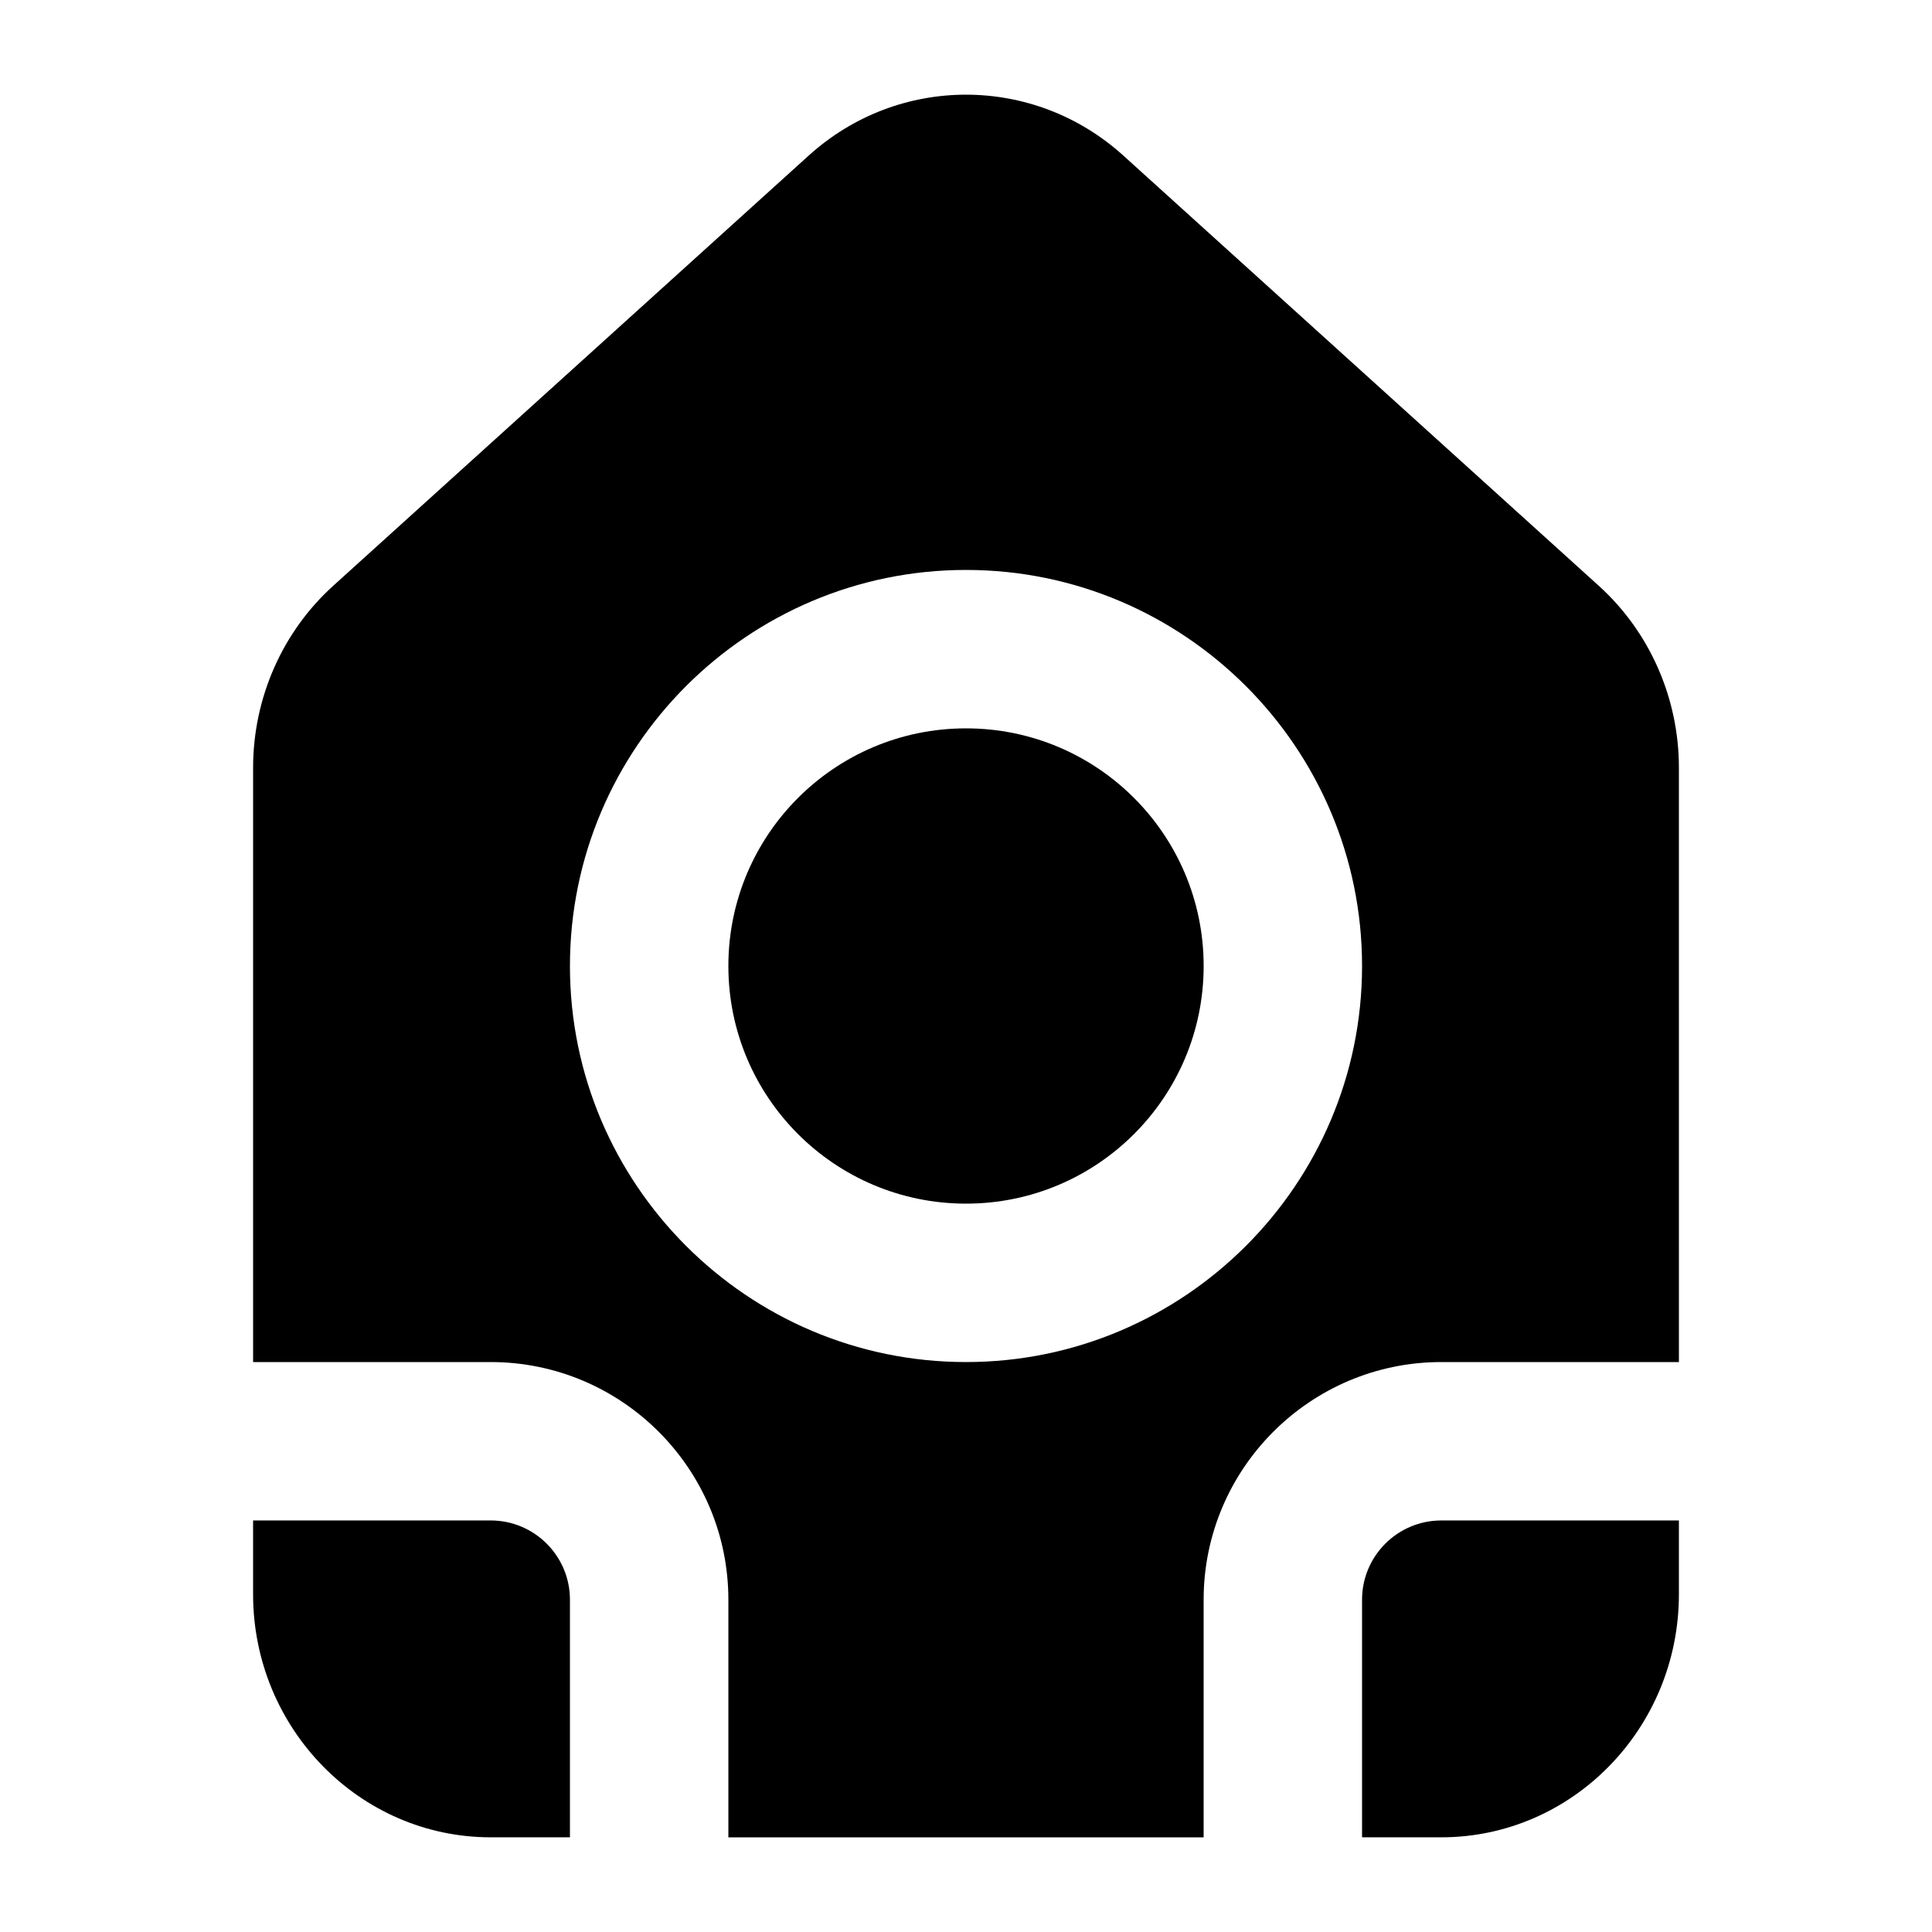
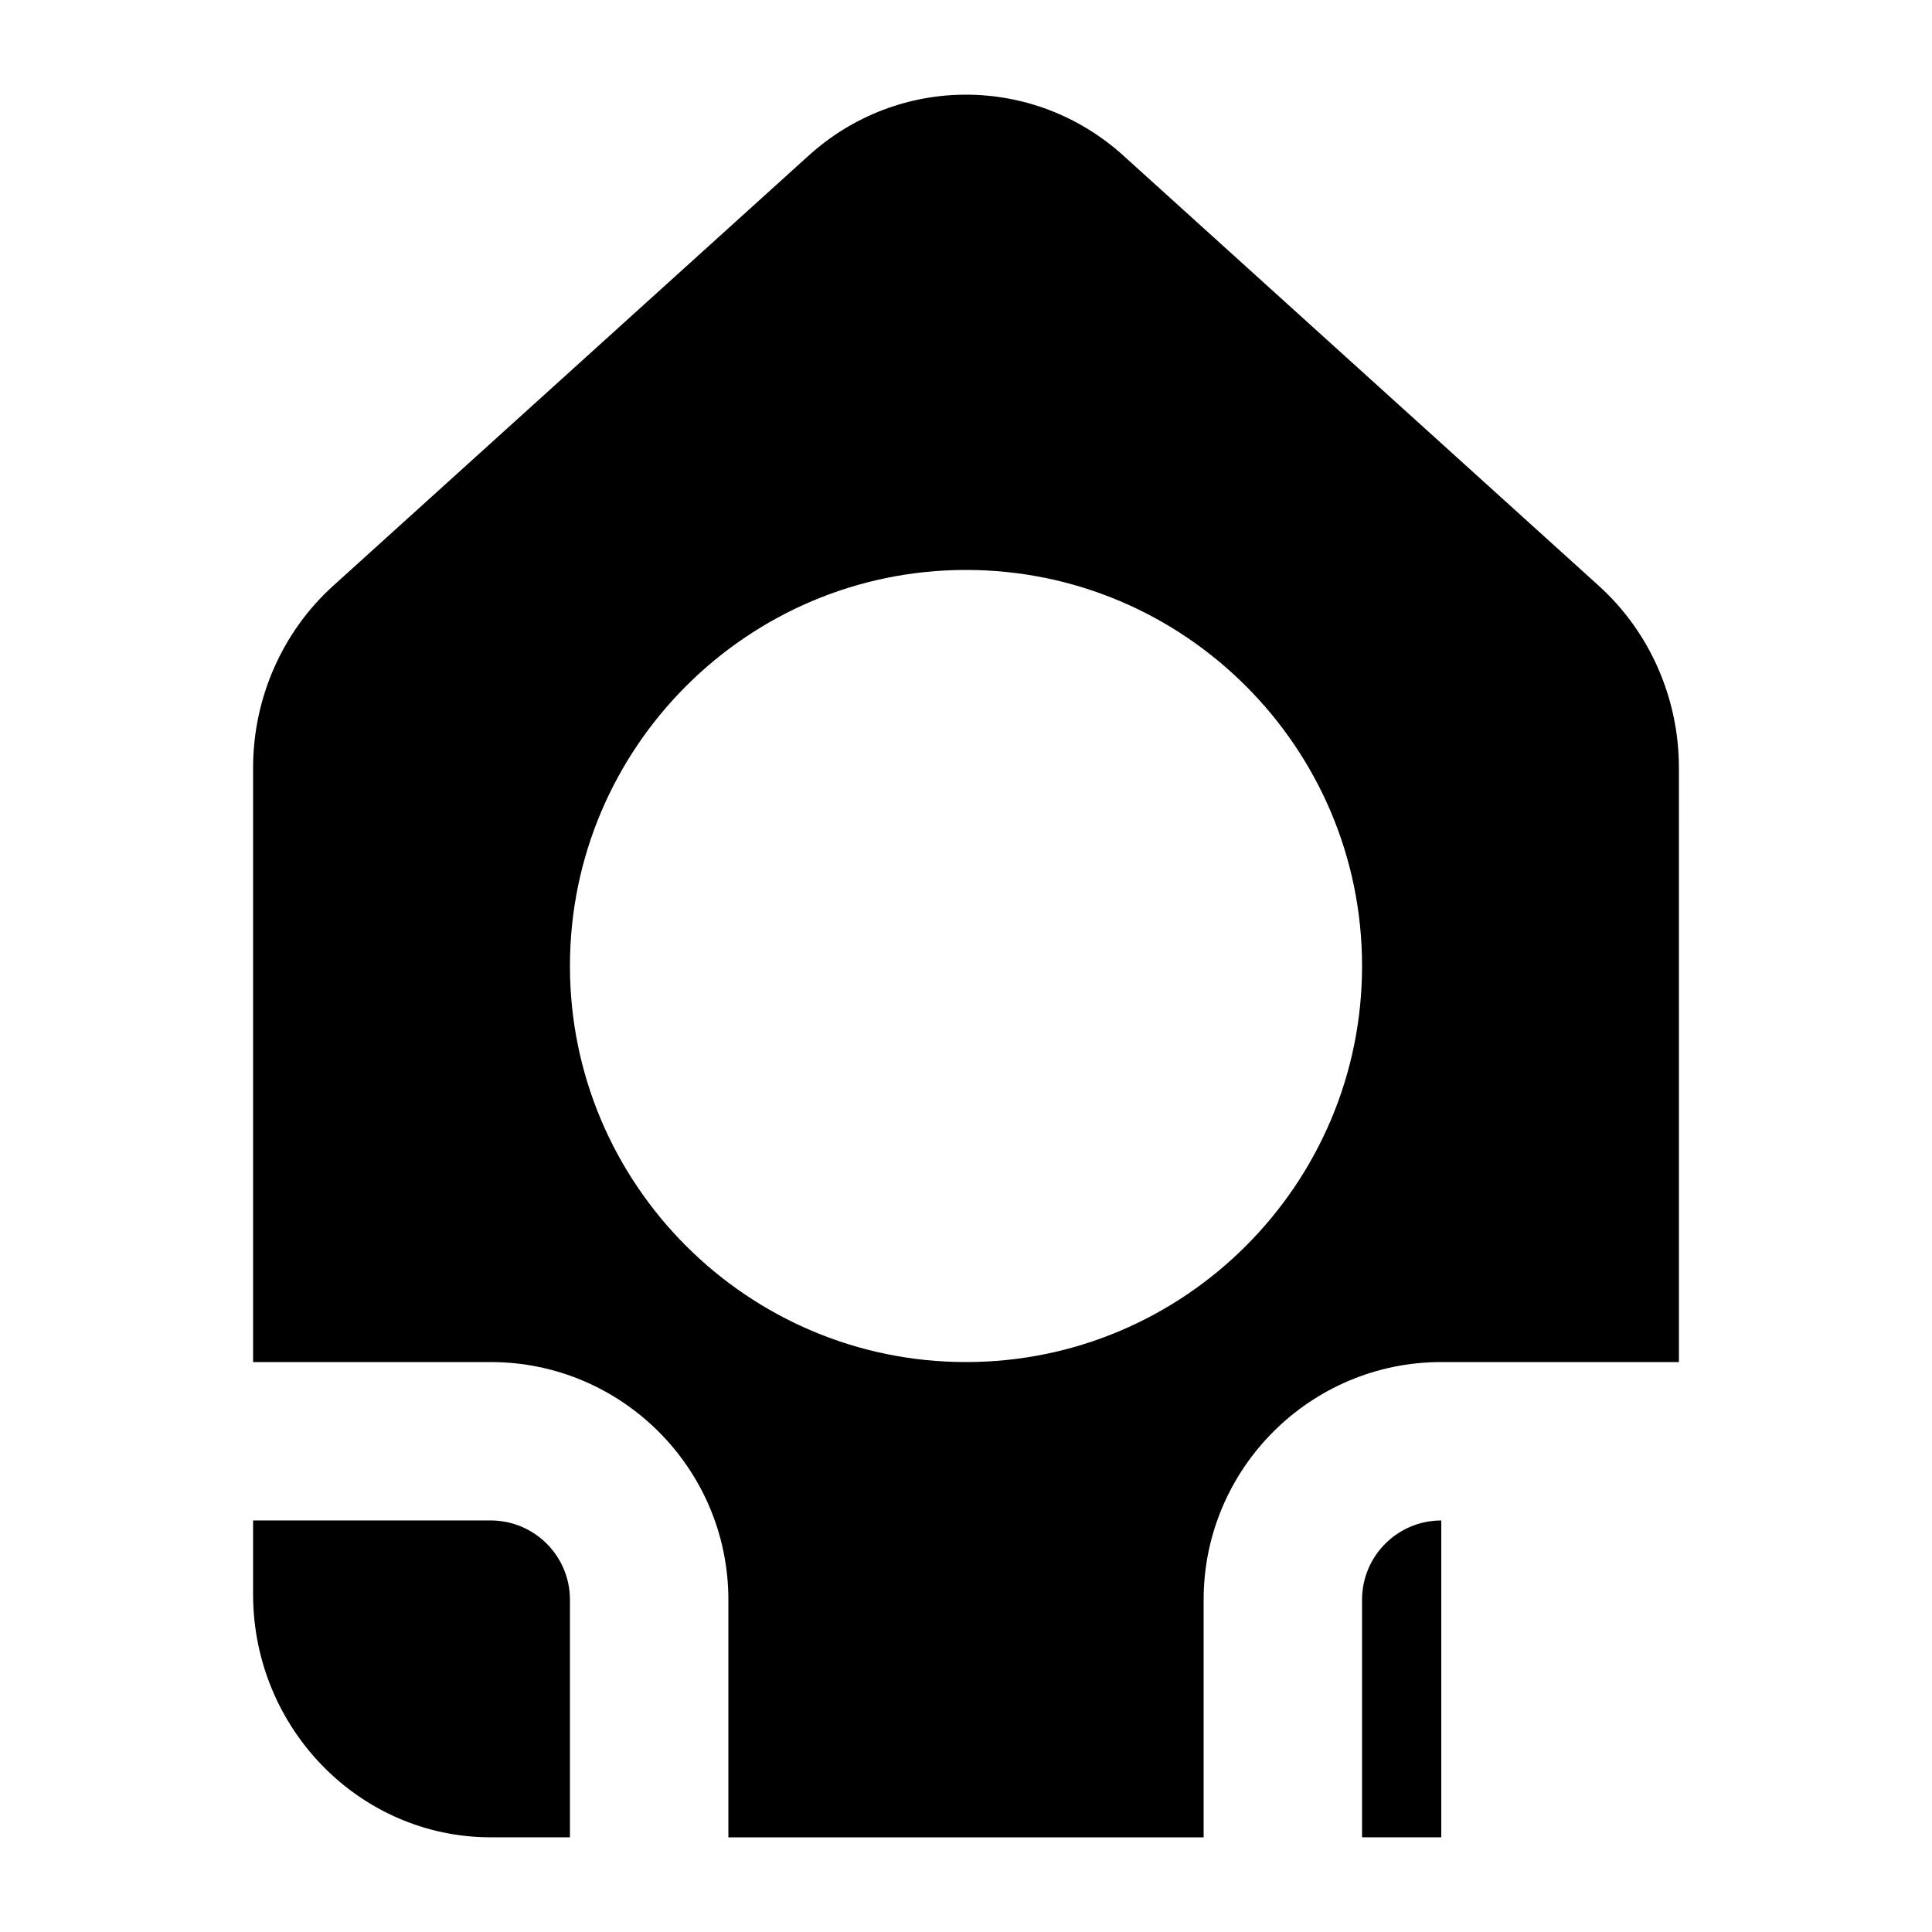
<svg xmlns="http://www.w3.org/2000/svg" fill="#000000" width="800px" height="800px" version="1.1" viewBox="144 144 512 512">
  <g>
-     <path d="m462.98 400c0 34.781-28.195 62.977-62.977 62.977s-62.977-28.195-62.977-62.977 28.195-62.977 62.977-62.977 62.977 28.195 62.977 62.977" />
    <path d="m274.05 504.96c34.727 0 62.977 28.25 62.977 62.977v62.977h125.95v-62.977c0-34.727 28.25-62.977 62.977-62.977h62.977l-0.004-157.52c0-18.43-7.75-36.02-21.25-48.215l-125.94-113.96c-23.801-21.566-59.688-21.566-83.465 0l-125.95 113.96c-13.496 12.195-21.246 29.785-21.246 48.215v157.52zm125.95-209.92c57.871 0 104.96 47.09 104.96 104.96s-47.09 104.96-104.96 104.96-104.96-47.09-104.96-104.96c0-57.875 47.086-104.96 104.96-104.96z" />
    <path d="m295.04 567.93c0-11.582-9.418-20.992-20.992-20.992h-62.977v19.559c0 35.527 28.25 64.41 62.977 64.41h20.992z" />
-     <path d="m525.95 546.94c-11.574 0-20.992 9.41-20.992 20.992v62.977h20.992c34.727 0 62.977-28.883 62.977-64.41v-19.559z" />
+     <path d="m525.95 546.94c-11.574 0-20.992 9.41-20.992 20.992v62.977h20.992v-19.559z" />
  </g>
</svg>